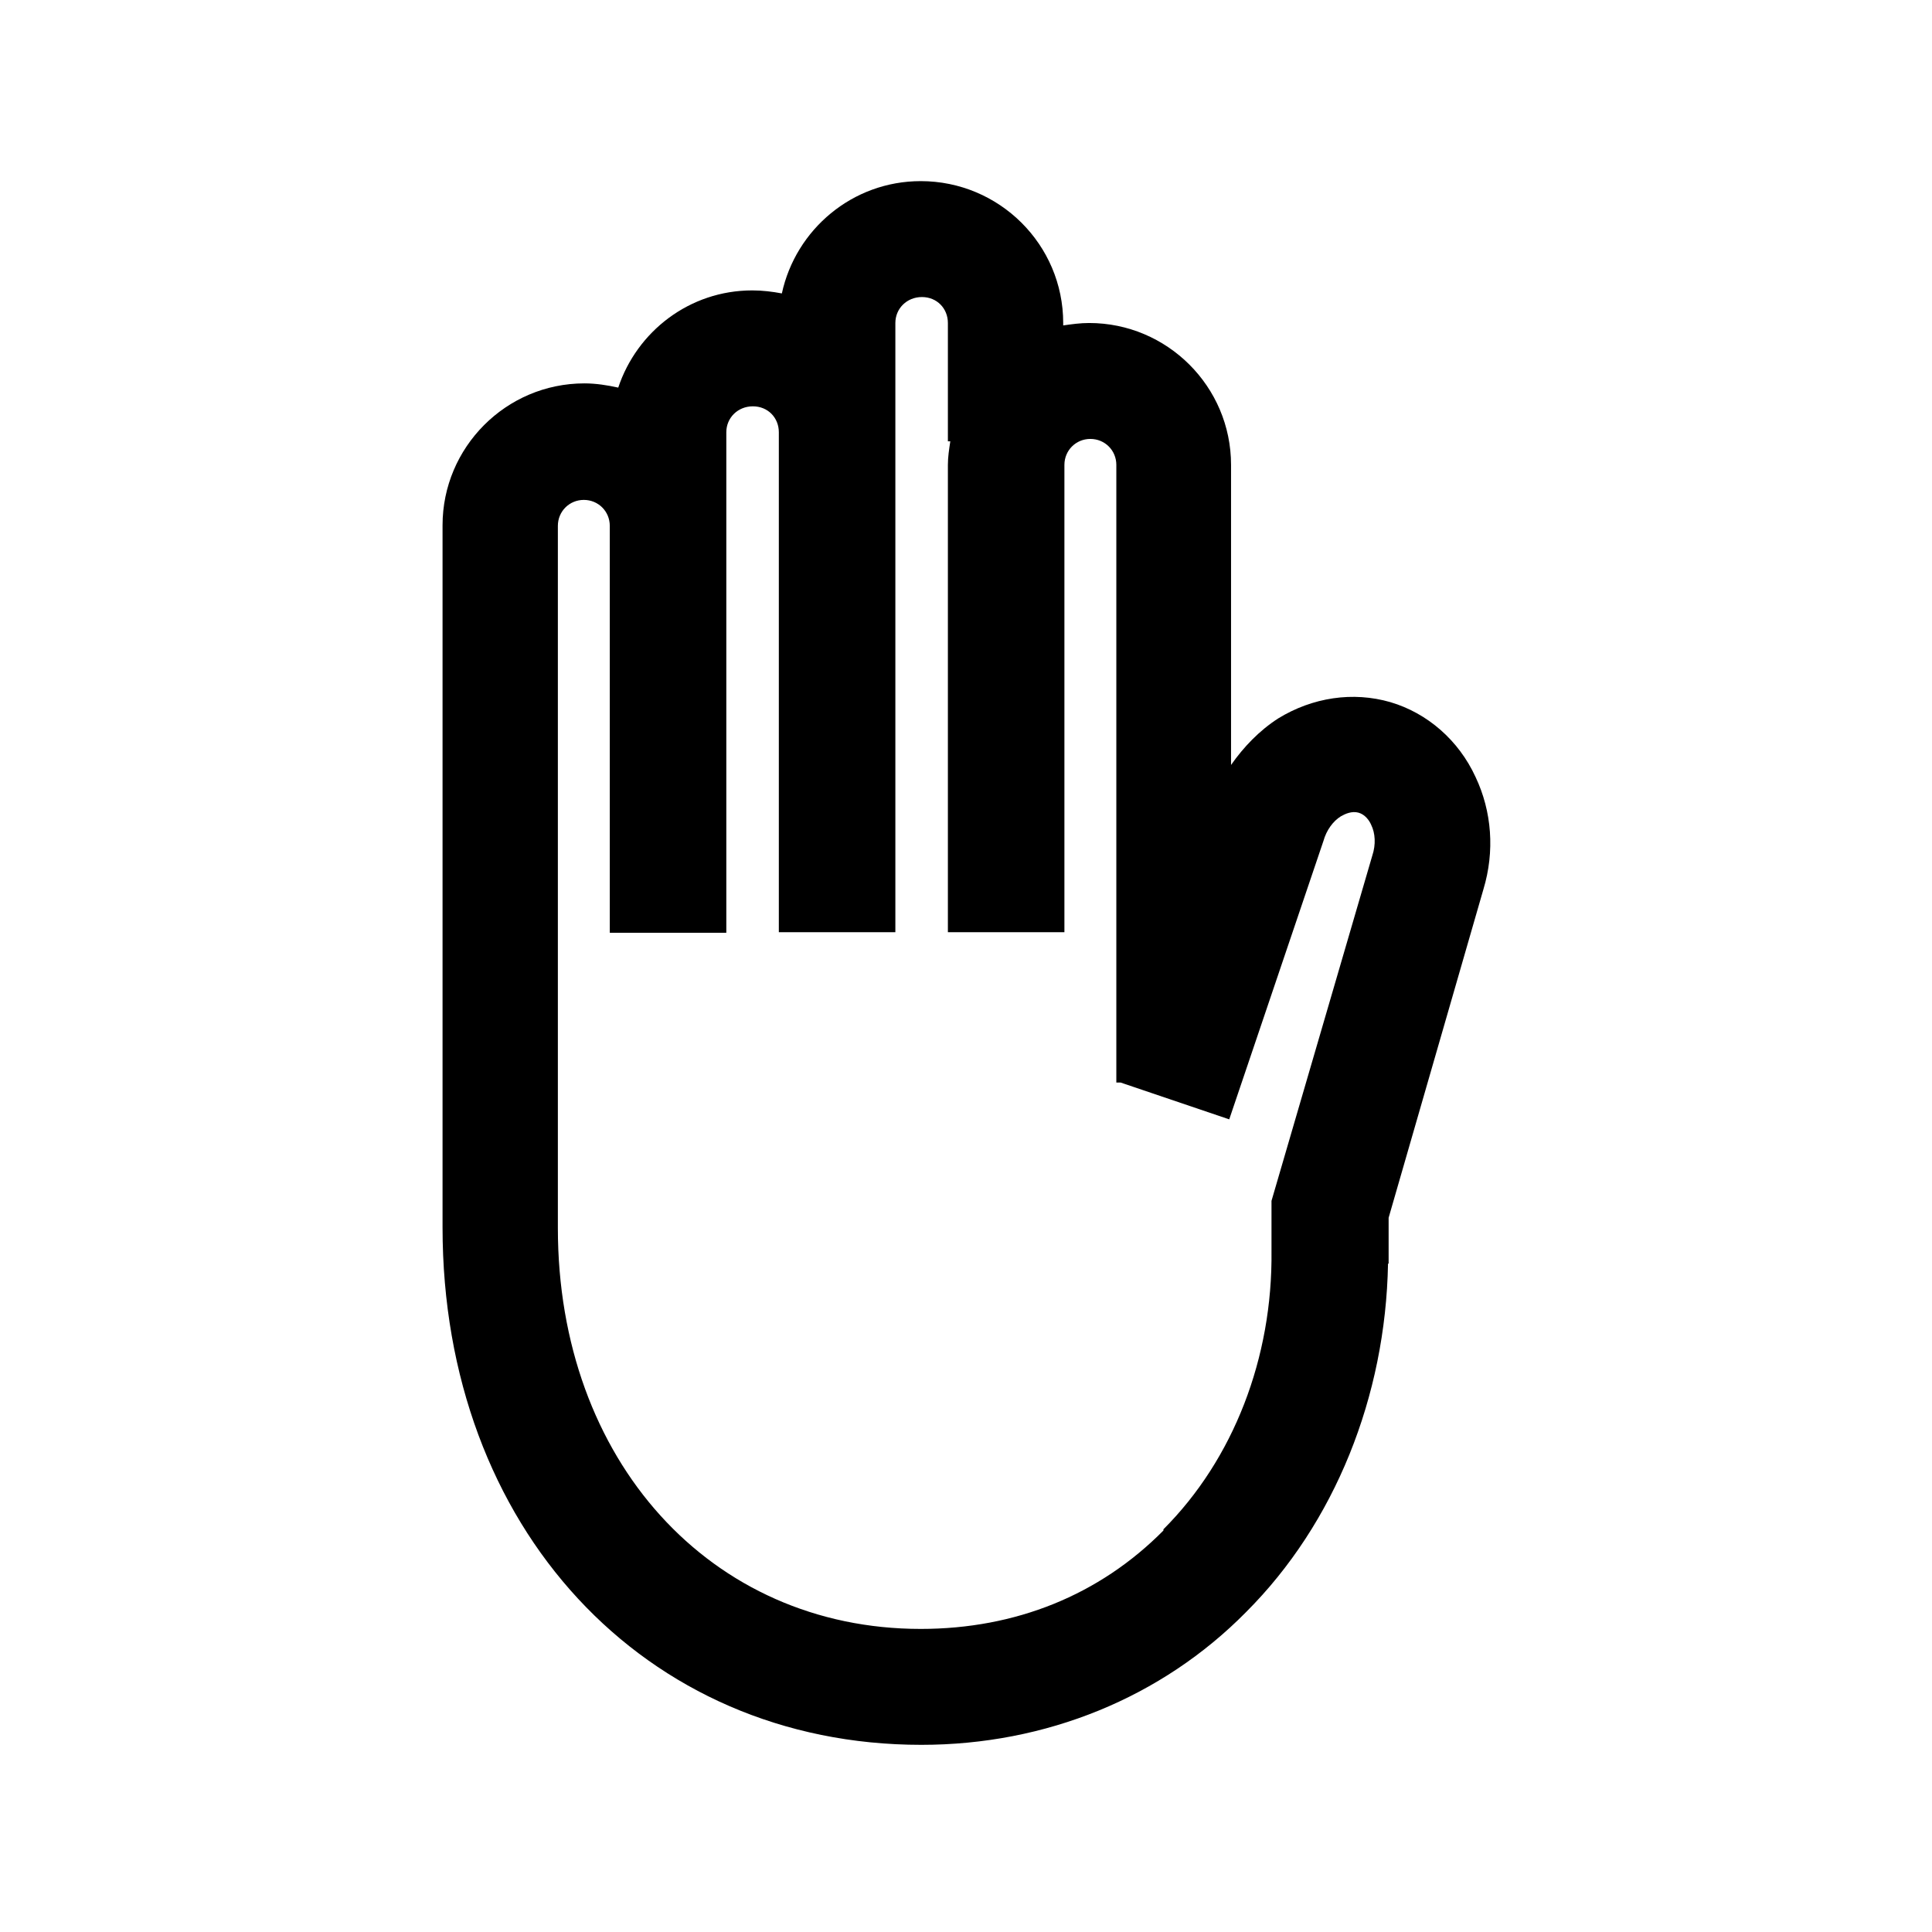
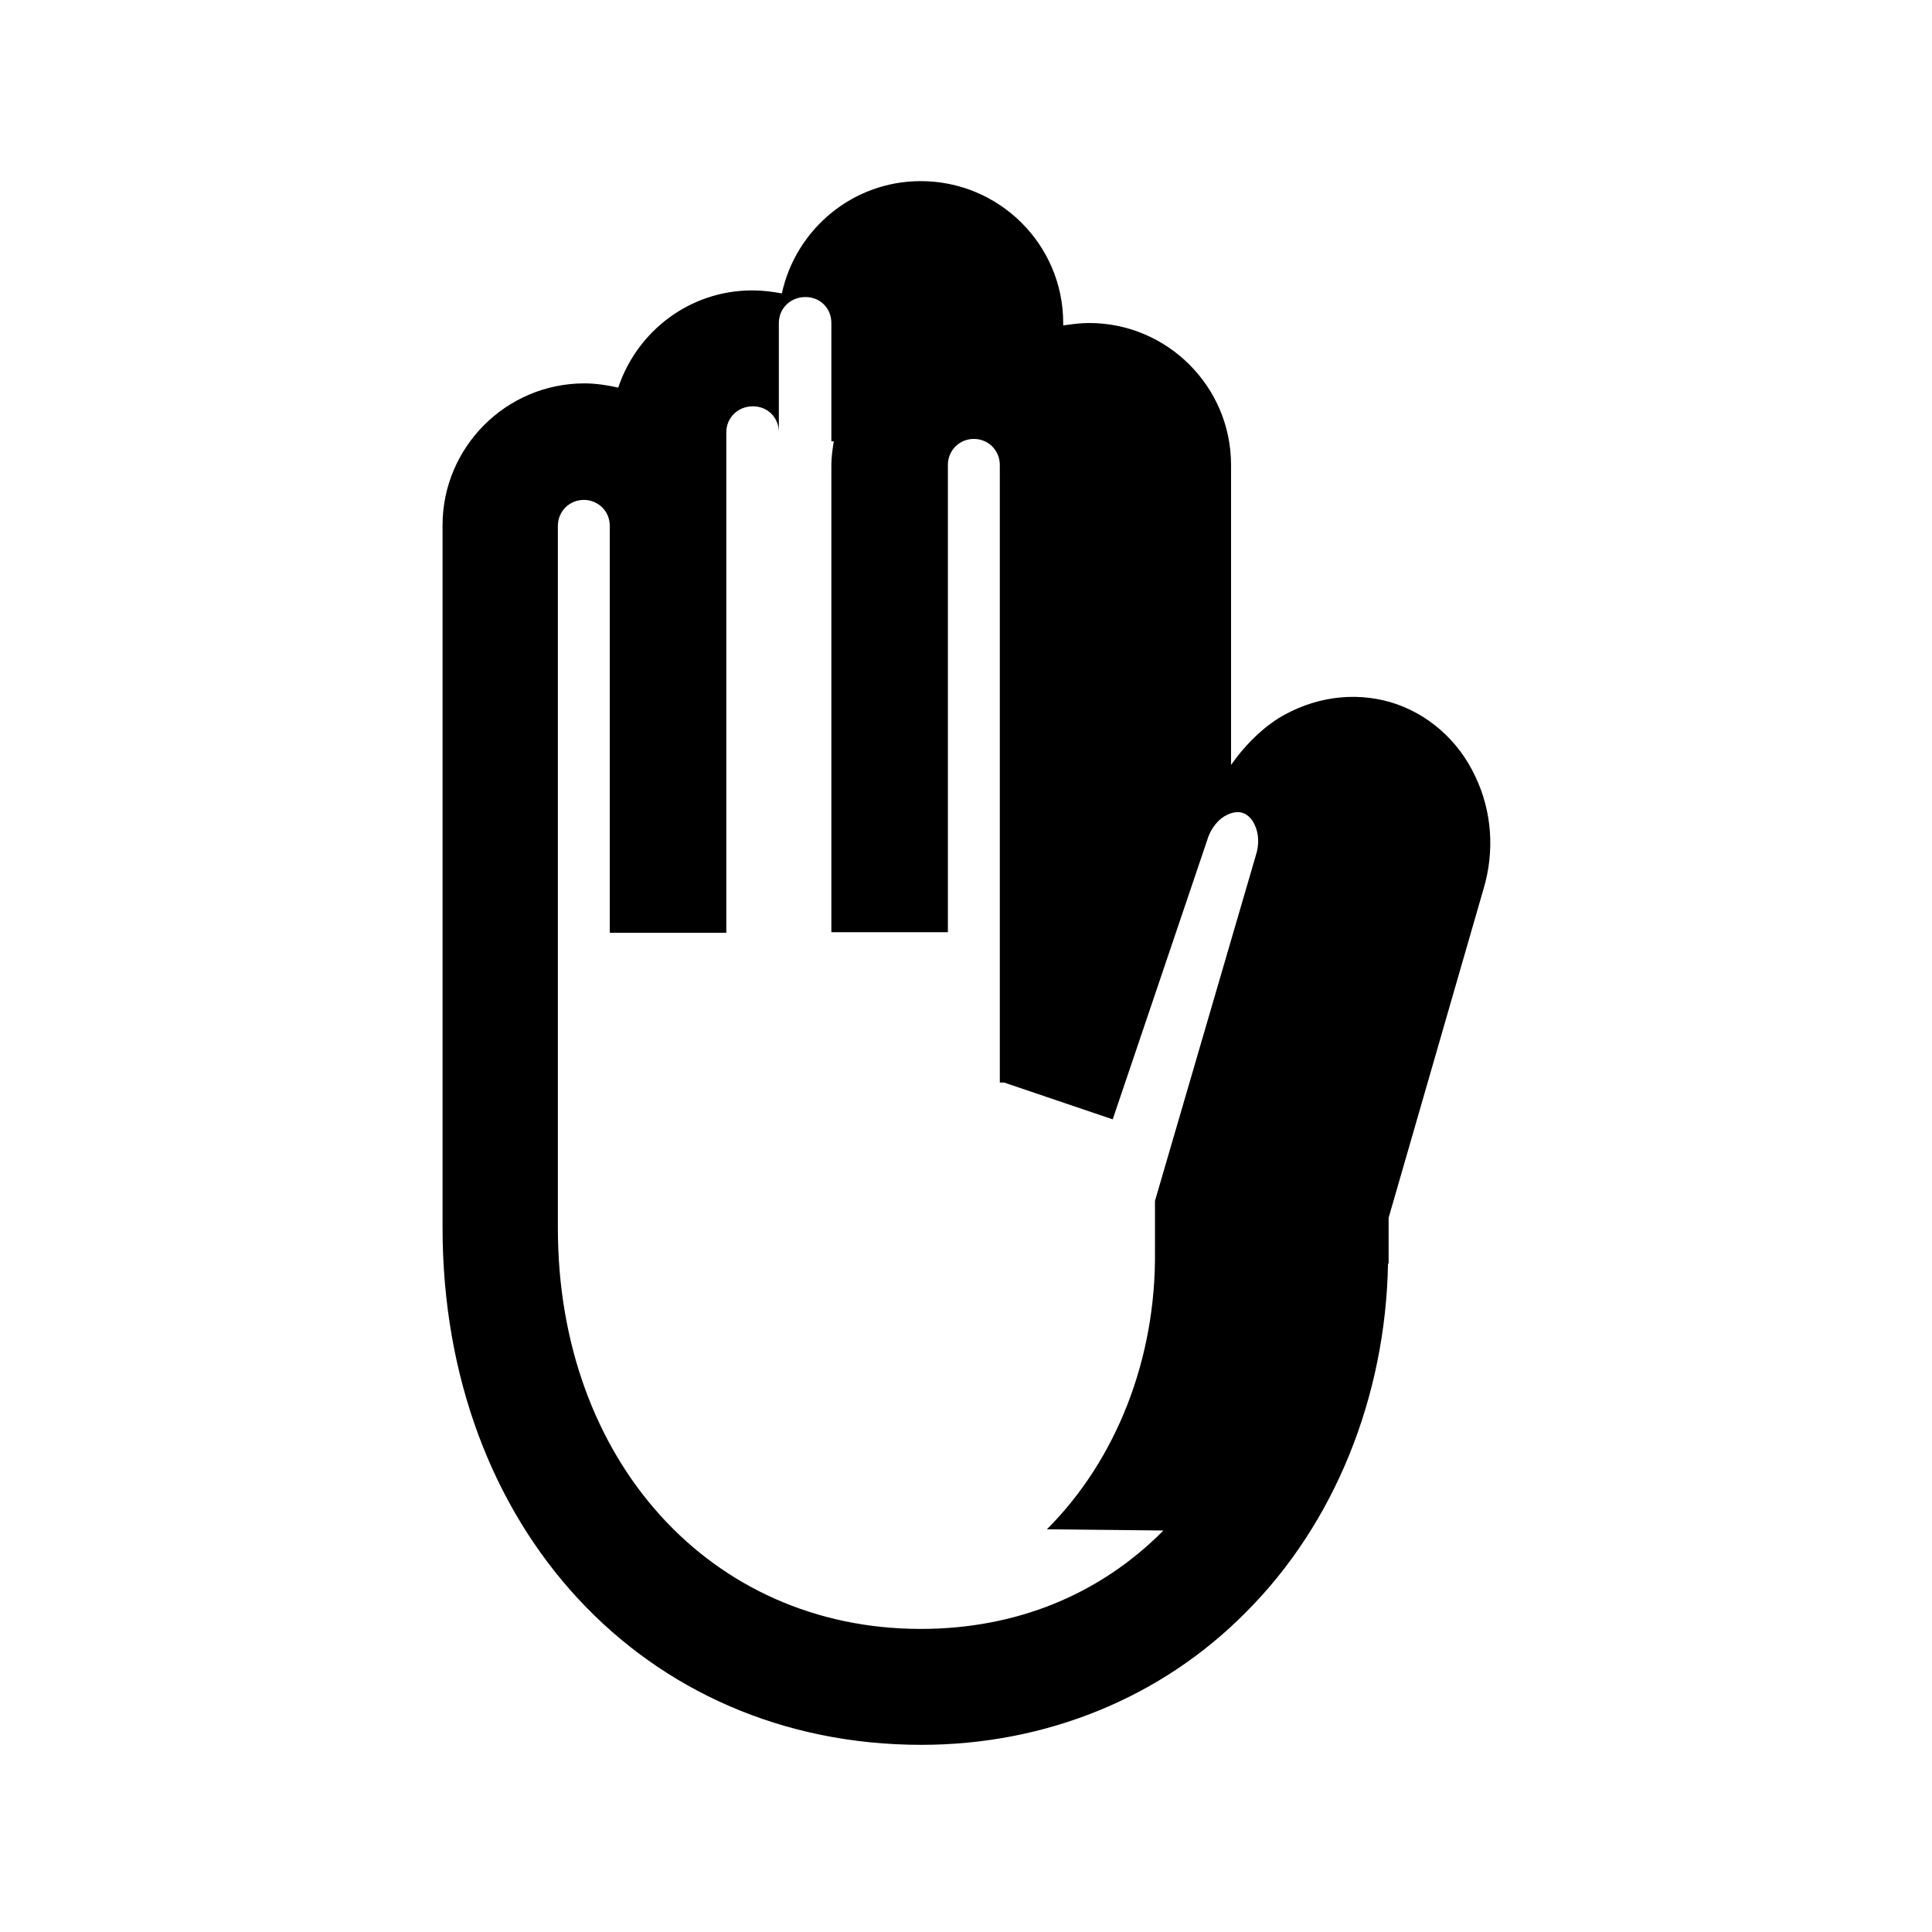
<svg xmlns="http://www.w3.org/2000/svg" id="Icons" viewBox="0 0 32 32">
  <defs>
    <style>
      .cls-1 {
        stroke-width: 0px;
      }
    </style>
  </defs>
-   <path class="cls-1" d="m24.57,14.73c.19-.63.14-1.29-.13-1.86-.28-.61-.8-1.06-1.41-1.24-.62-.18-1.29-.08-1.86.27-.31.2-.57.47-.78.77v-4.97c0-1.3-1.06-2.35-2.35-2.35-.15,0-.29.02-.43.04v-.04c0-1.3-1.06-2.35-2.36-2.35-1.13,0-2.07.8-2.3,1.86-.16-.03-.32-.05-.49-.05-1.04,0-1.91.68-2.22,1.61-.18-.04-.37-.07-.56-.07-1.3,0-2.35,1.06-2.35,2.35v11.63c0,4.97,3.34,8.57,7.93,8.57,2.06,0,3.98-.78,5.38-2.2,1.47-1.47,2.31-3.57,2.35-5.77h.01s0-.21,0-.21c0,0,0,0,0,0h0v-.55s1.57-5.44,1.57-5.44Zm-5.3,10.62c-1.06,1.07-2.45,1.63-4.02,1.63-3.48,0-6.01-2.79-6.01-6.64v-11.63c0-.24.19-.43.43-.43s.43.19.43.43v6.74h1.93V7.16c0-.24.19-.43.44-.43s.43.19.43.43v8.28h1.93V5.35c0-.24.19-.43.44-.43s.43.19.43.43v1.96h.04c-.02.13-.04.26-.04.39v7.74h1.93v-7.74c0-.24.19-.43.43-.43s.43.19.43.43v10.23h.07l1.8.61,1.56-4.61c.05-.18.16-.33.29-.41.07-.04.18-.09.29-.06.11.03.18.13.21.2.07.14.08.33.02.51l-1.67,5.72v.83c.02,1.77-.63,3.45-1.79,4.61Z" />
+   <path class="cls-1" d="m24.57,14.73c.19-.63.14-1.29-.13-1.86-.28-.61-.8-1.06-1.41-1.24-.62-.18-1.29-.08-1.86.27-.31.2-.57.47-.78.77v-4.97c0-1.3-1.06-2.35-2.35-2.35-.15,0-.29.02-.43.04v-.04c0-1.3-1.06-2.35-2.36-2.35-1.13,0-2.07.8-2.3,1.86-.16-.03-.32-.05-.49-.05-1.04,0-1.91.68-2.22,1.61-.18-.04-.37-.07-.56-.07-1.3,0-2.35,1.06-2.35,2.35v11.63c0,4.97,3.34,8.57,7.93,8.57,2.06,0,3.98-.78,5.38-2.2,1.47-1.47,2.31-3.57,2.35-5.77h.01s0-.21,0-.21c0,0,0,0,0,0h0v-.55s1.57-5.44,1.57-5.44Zm-5.3,10.62c-1.06,1.07-2.45,1.63-4.02,1.63-3.48,0-6.01-2.79-6.01-6.64v-11.63c0-.24.19-.43.43-.43s.43.19.43.43v6.74h1.93V7.16c0-.24.19-.43.44-.43s.43.19.43.43v8.28V5.35c0-.24.19-.43.44-.43s.43.19.43.43v1.96h.04c-.02.13-.04.26-.04.39v7.74h1.93v-7.74c0-.24.19-.43.43-.43s.43.19.43.43v10.23h.07l1.8.61,1.56-4.61c.05-.18.16-.33.29-.41.07-.04.18-.09.29-.06.11.03.18.13.21.2.07.14.08.33.02.51l-1.67,5.72v.83c.02,1.77-.63,3.45-1.79,4.61Z" />
</svg>